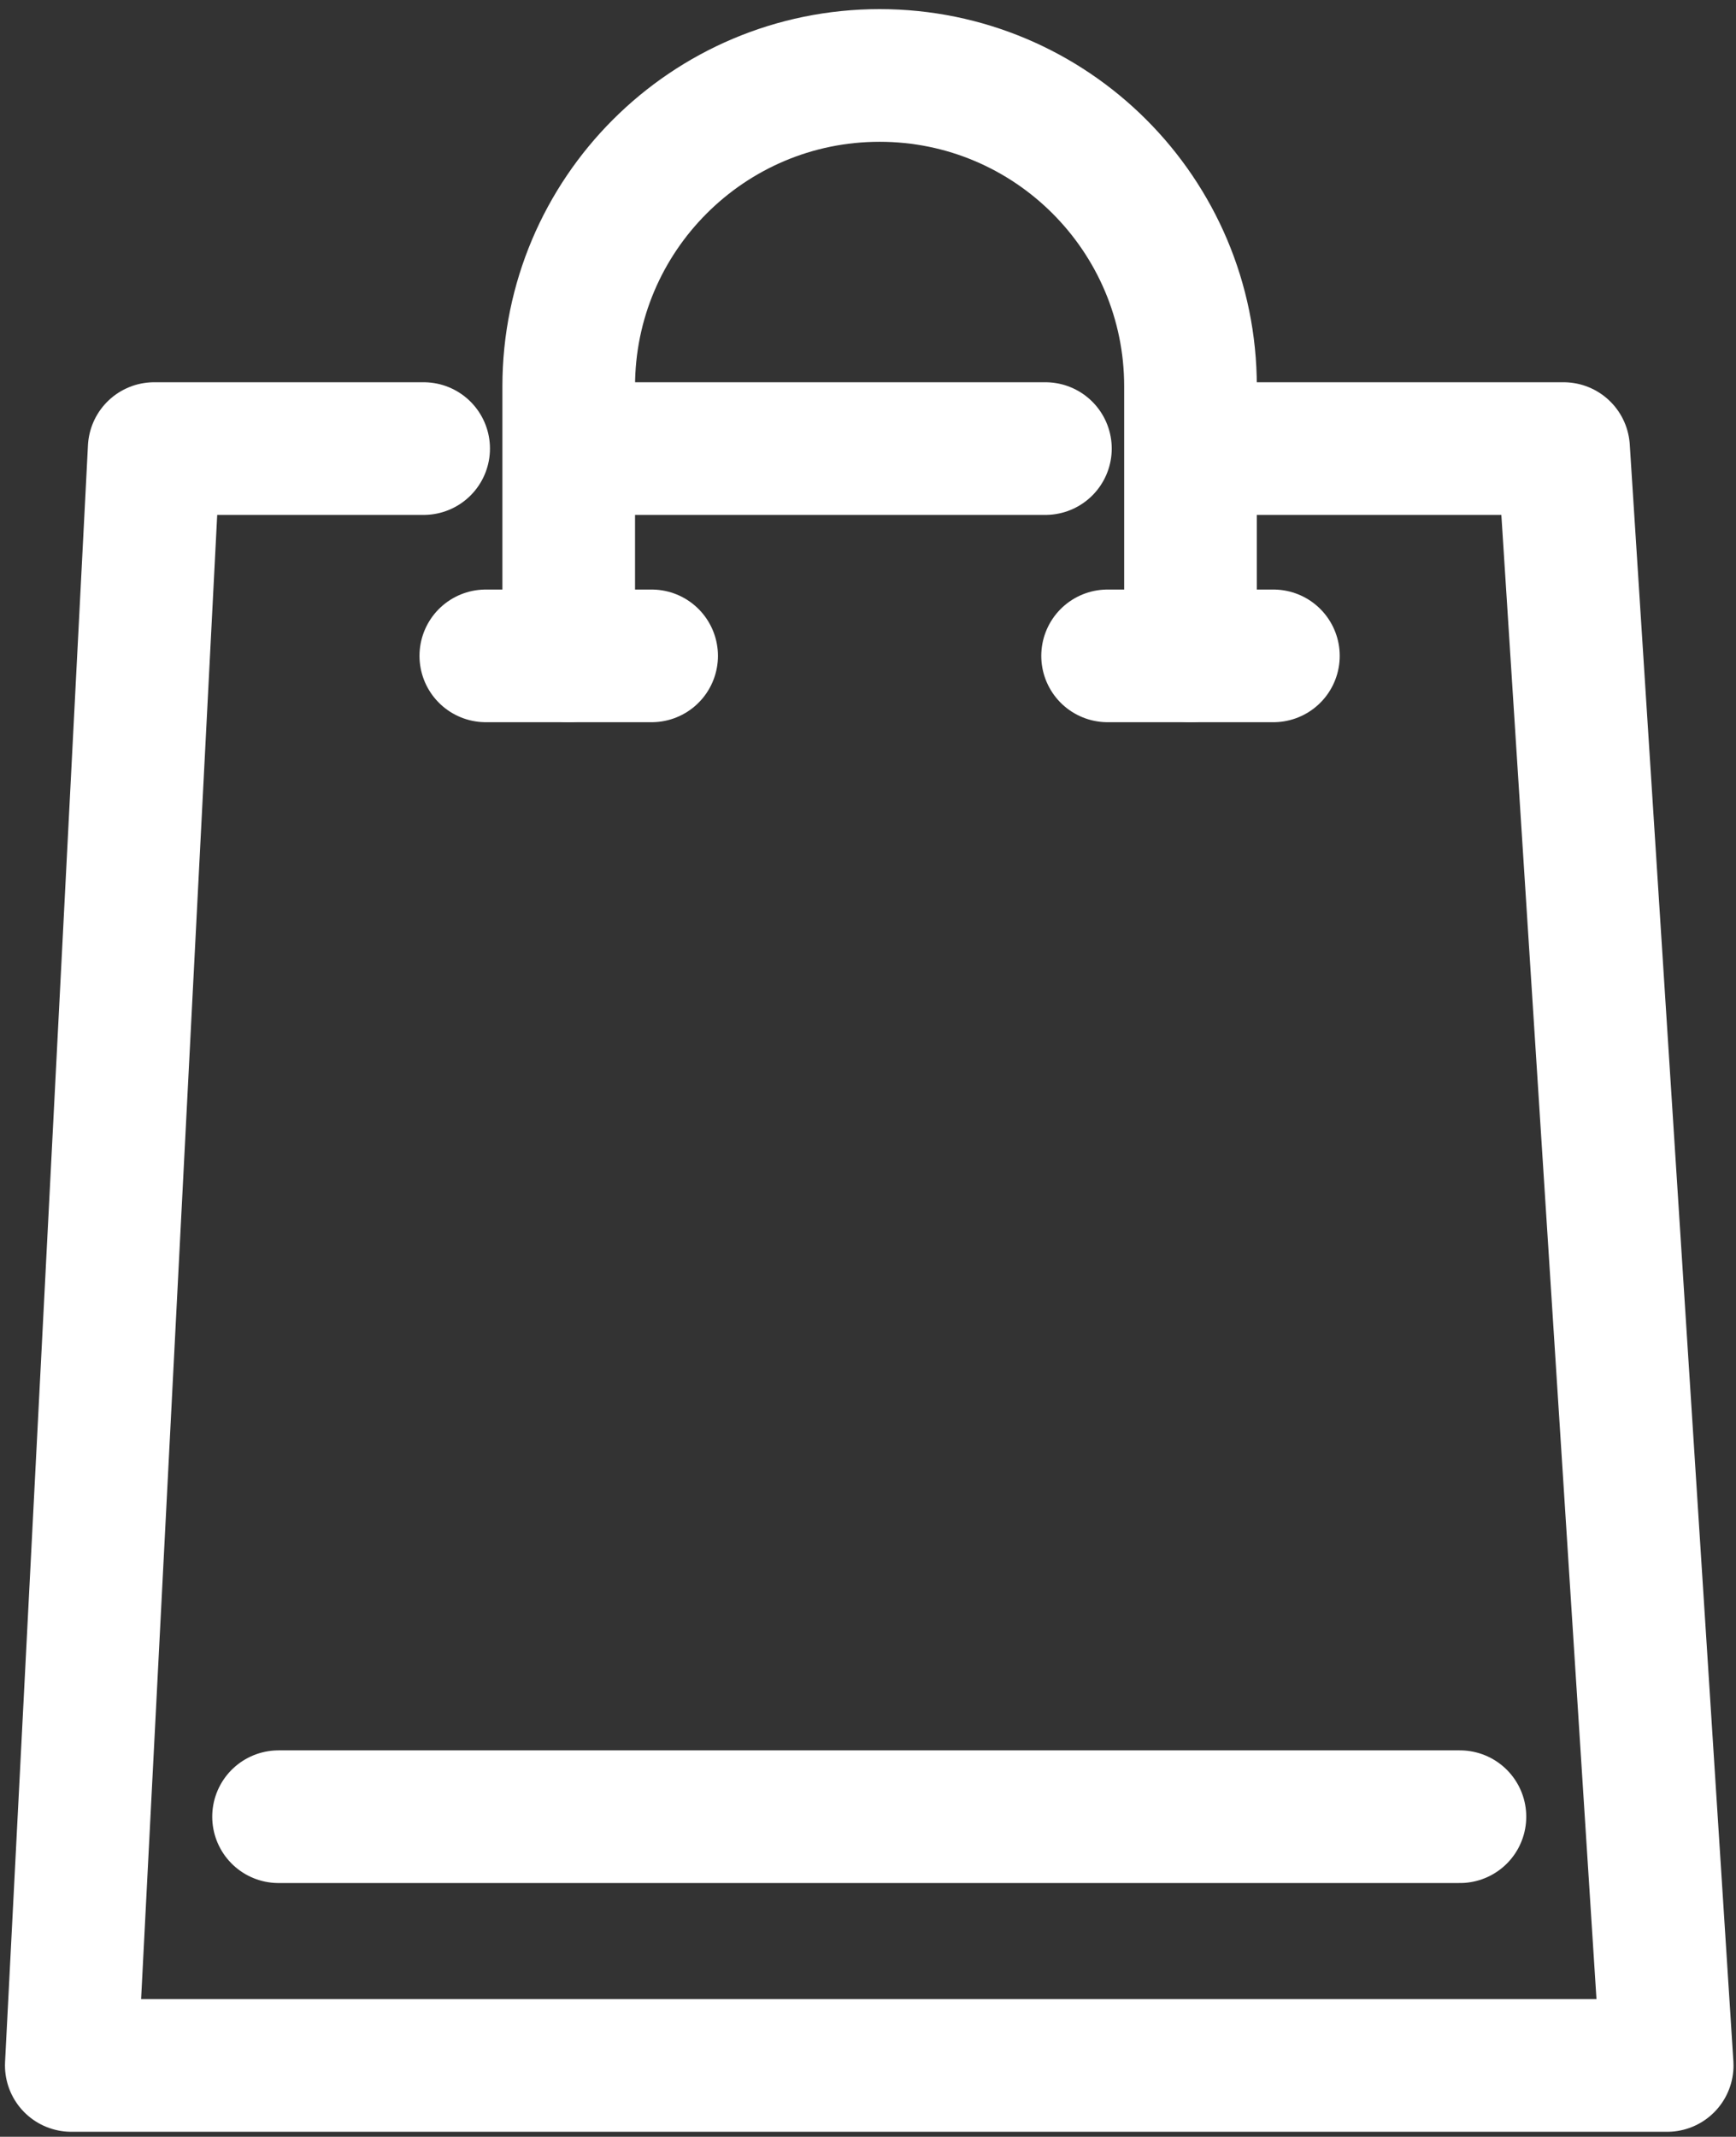
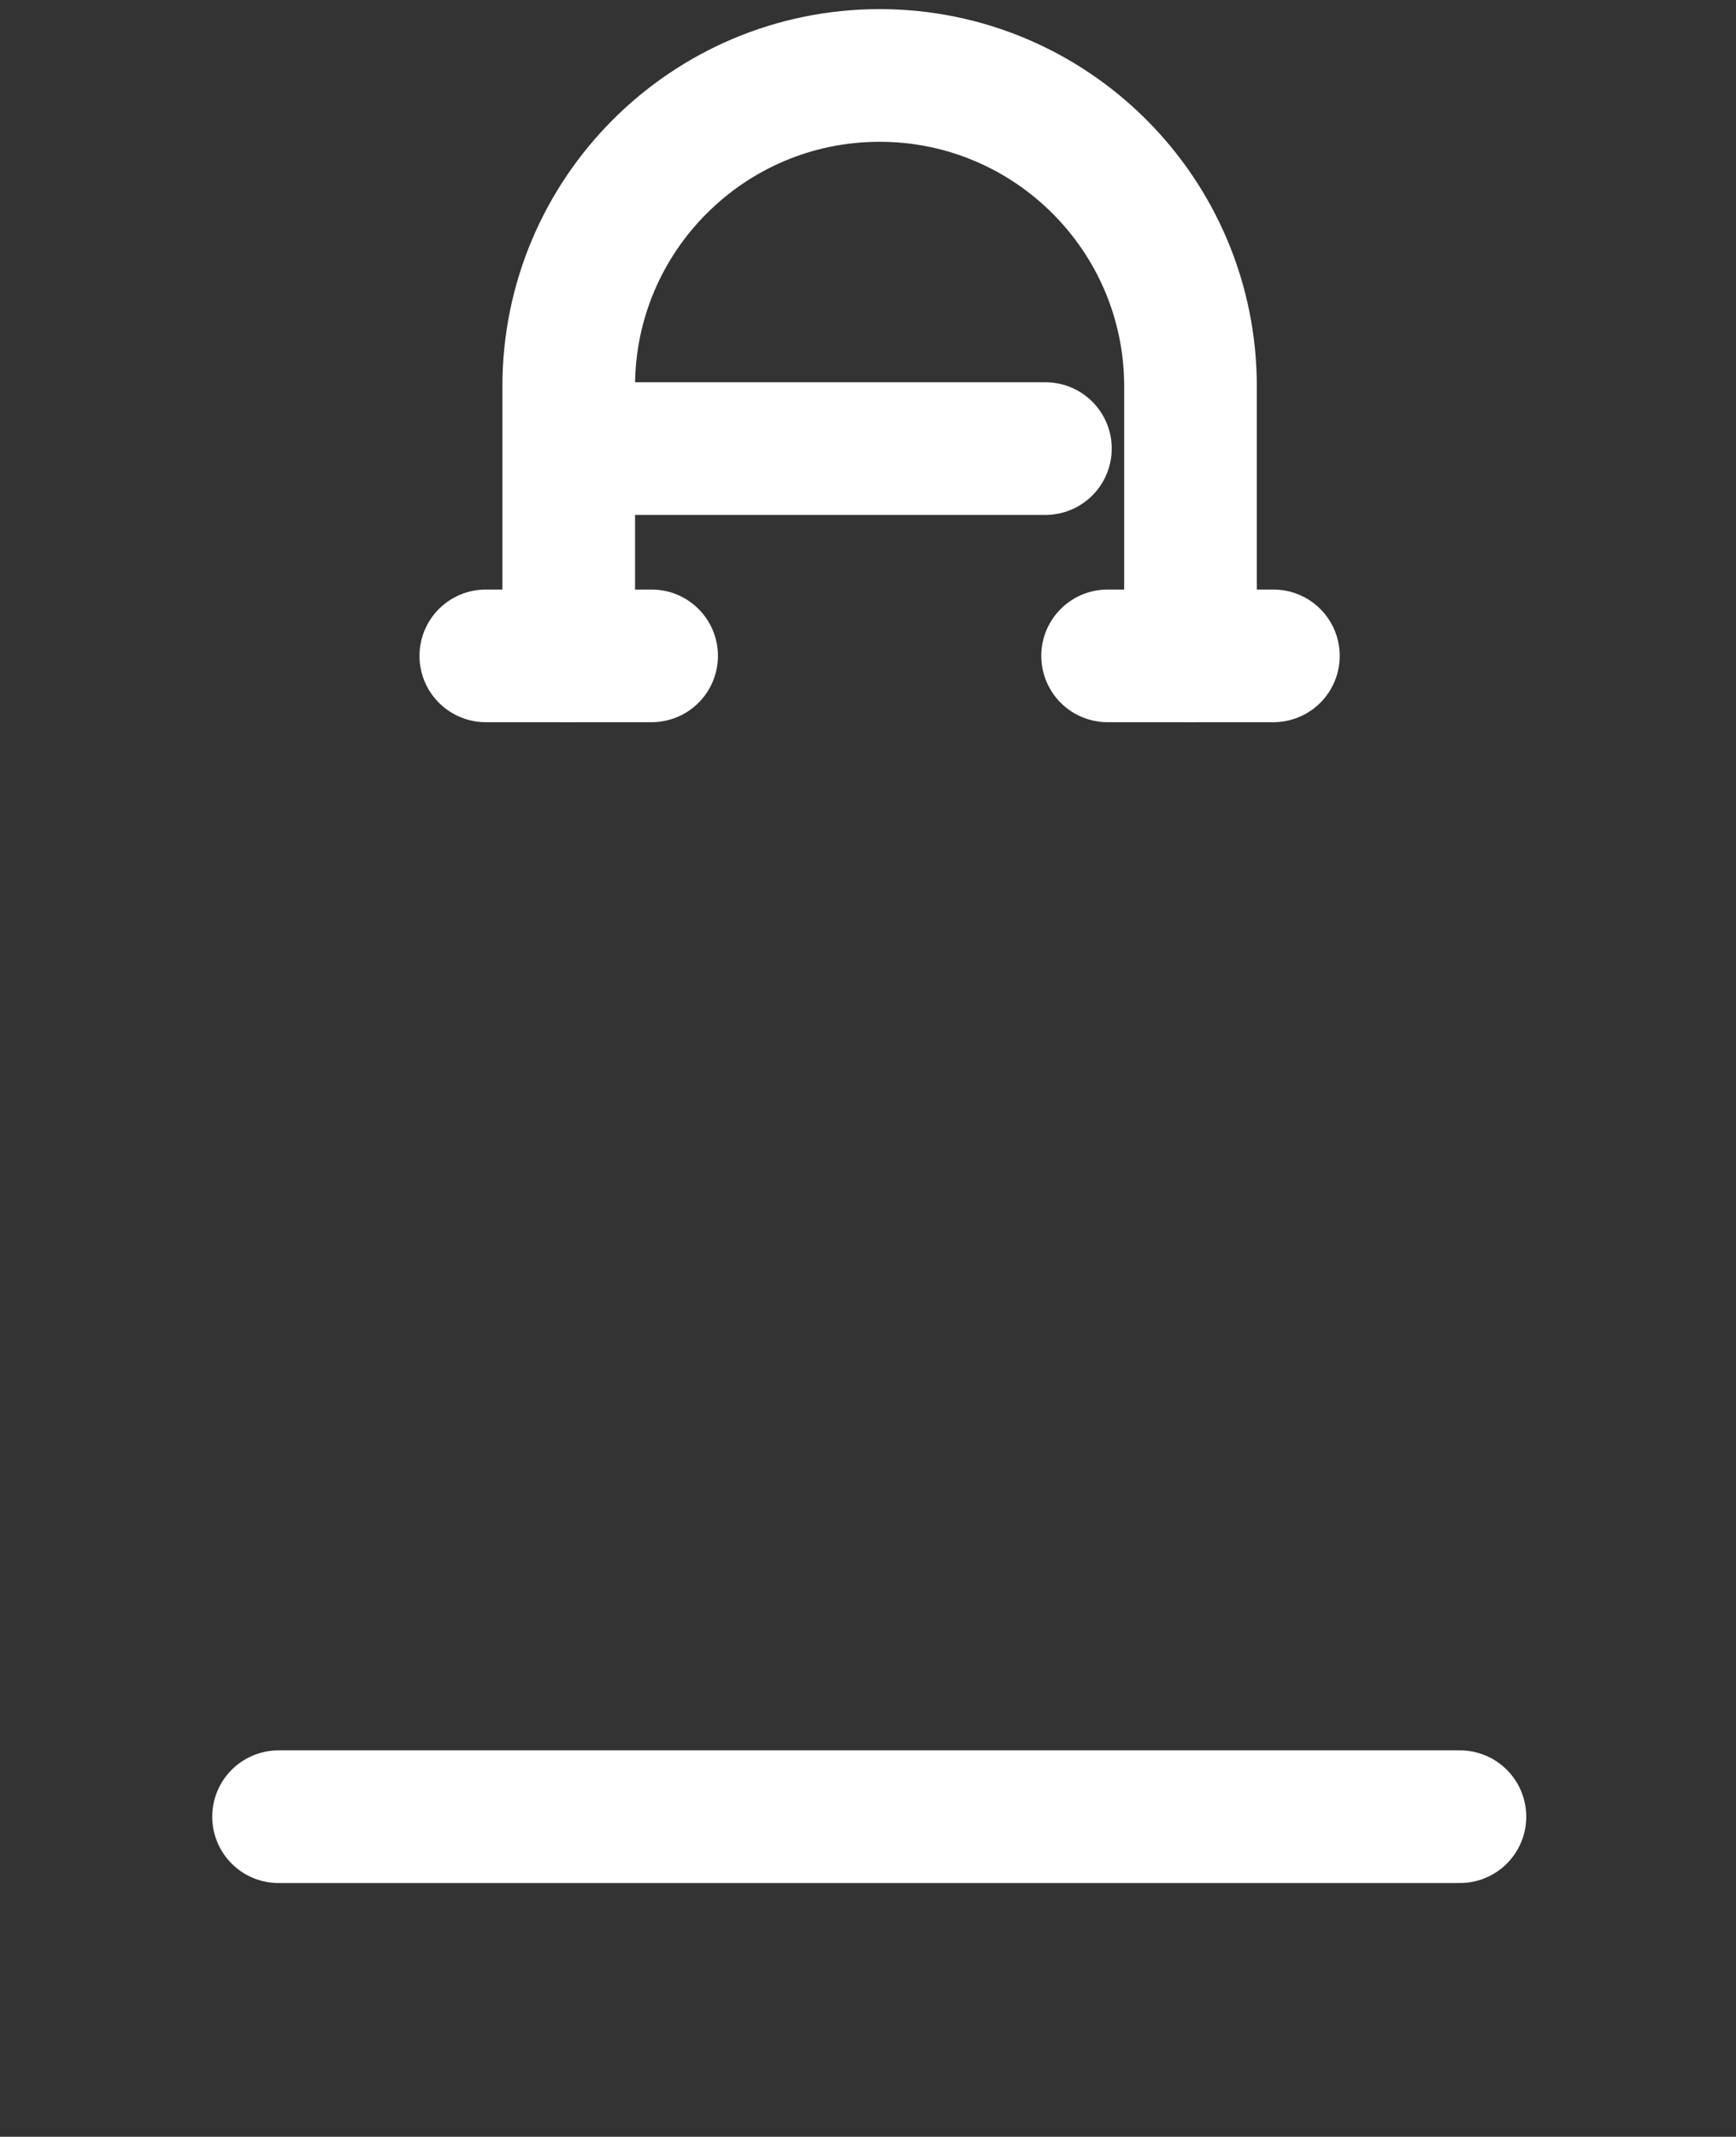
<svg xmlns="http://www.w3.org/2000/svg" version="1.1" id="栝鍣_1" x="0px" y="0px" viewBox="0 0 209.4 257.7" style="enable-background:new 0 0 209.4 257.7;" xml:space="preserve">
  <rect x="0" y="0" width="209.4" height="257.7" fill="#333333" stroke="none" />
  <style type="text/css">
	.st0{fill:none;stroke:#FFFFFF;stroke-width:16;stroke-linecap:round;stroke-linejoin:round;}
</style>
  <path class="st0" d="M68.6,79.1V46.6c0-20.7,16.8-37.5,37.5-37.5l0,0c20.7,0,37.5,16.8,37.5,37.5v32.5" />
  <line class="st0" x1="58.6" y1="79.1" x2="78.6" y2="79.1" />
  <line class="st0" x1="133.6" y1="79.1" x2="153.6" y2="79.1" />
  <line class="st0" x1="71.1" y1="54.1" x2="126.1" y2="54.1" />
-   <polyline class="st0" points="146.1,54.1 188.6,54.1 201.1,249.1 8.6,249.1 18.6,54.1 51.1,54.1 " />
  <line class="st0" x1="33.6" y1="219.1" x2="176.1" y2="219.1" />
</svg>